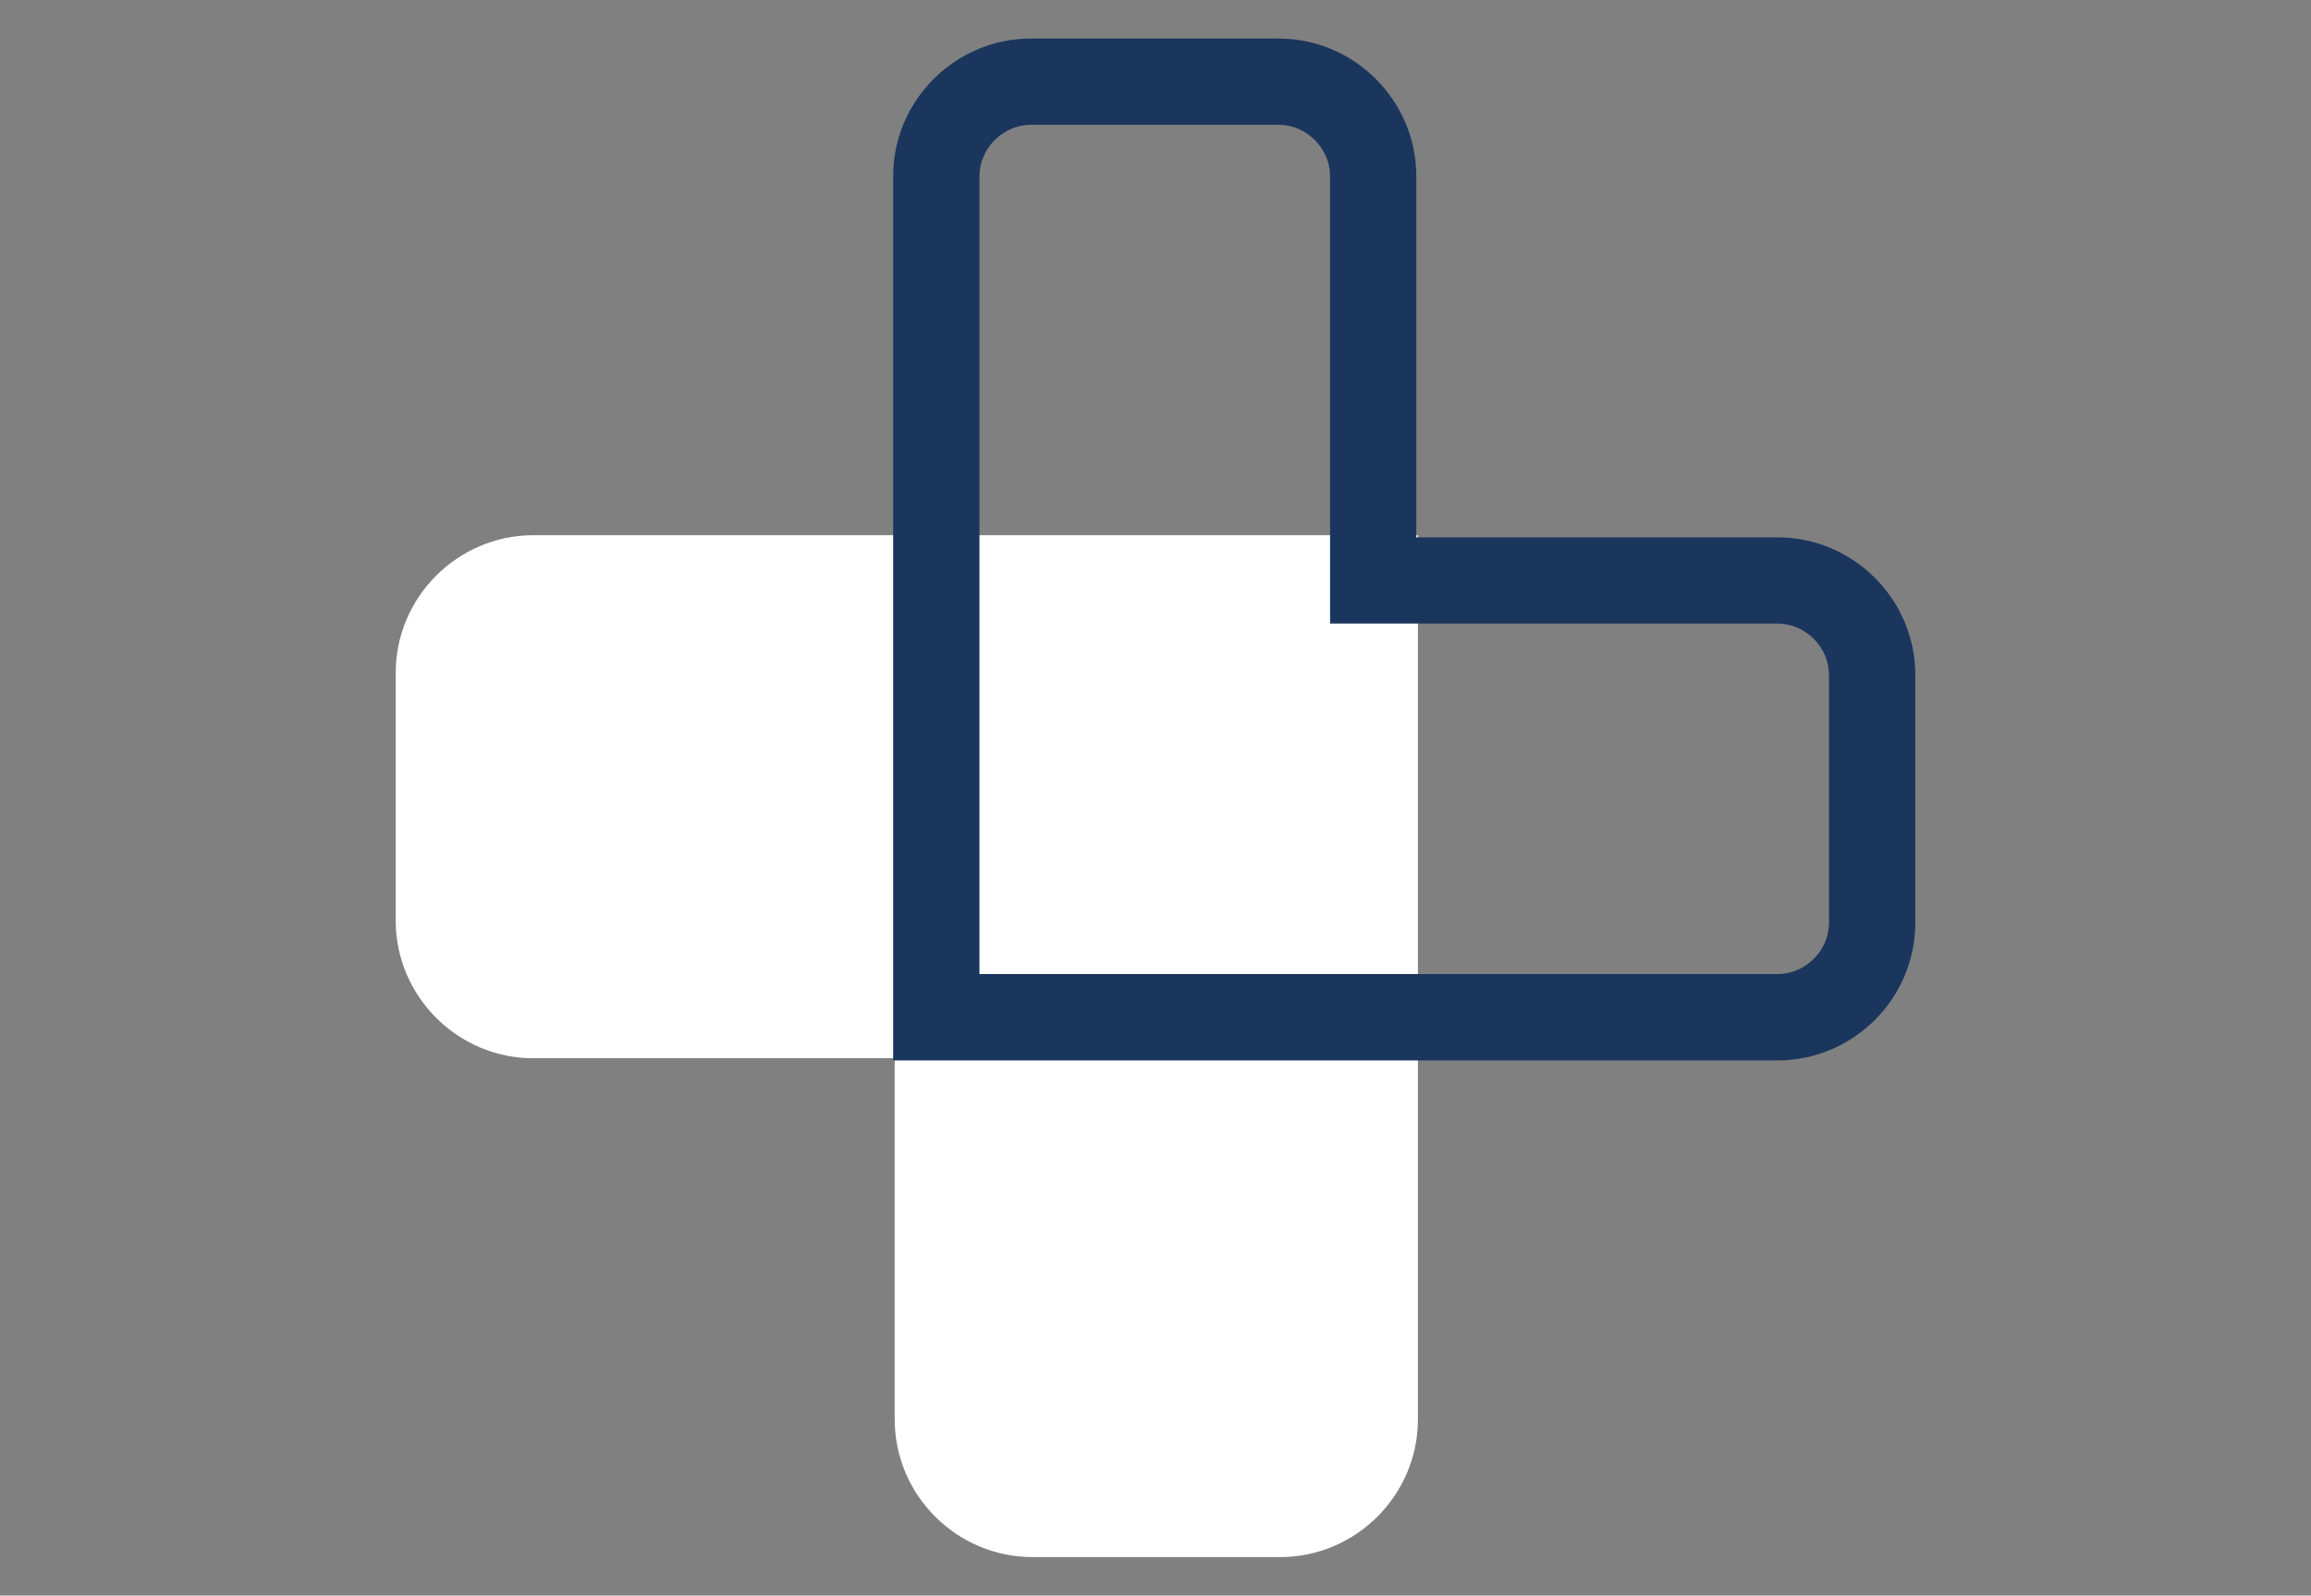
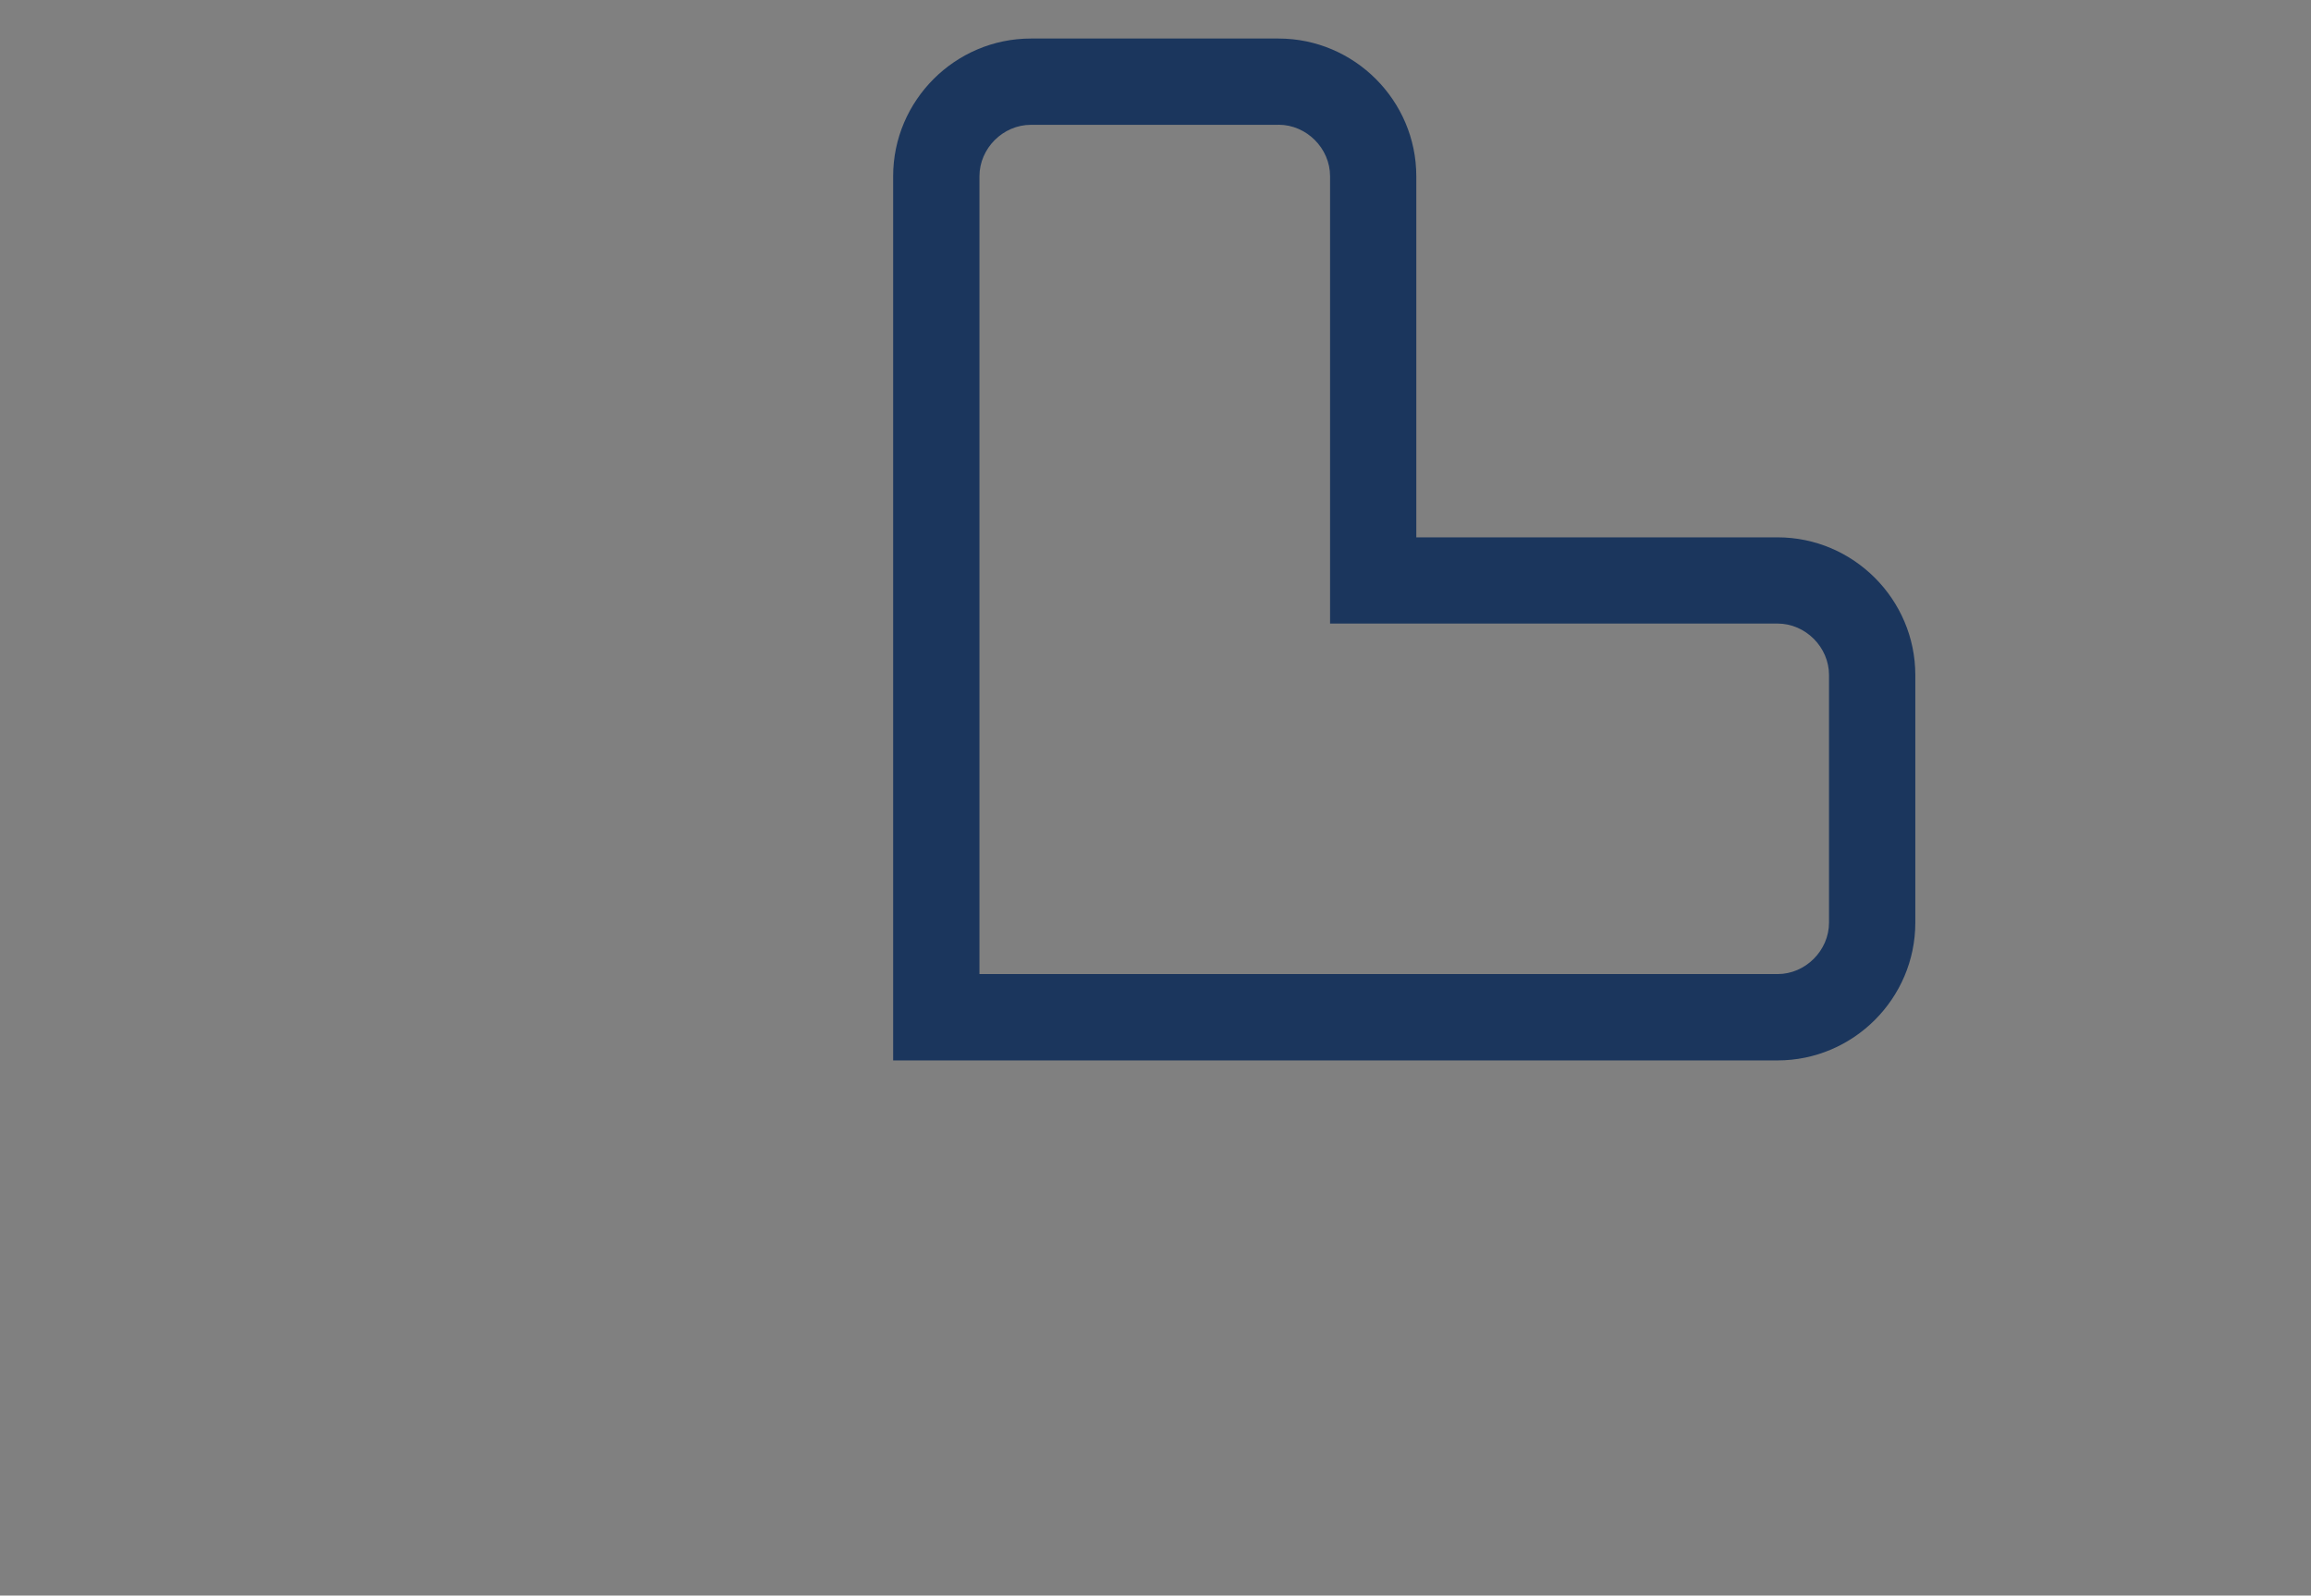
<svg xmlns="http://www.w3.org/2000/svg" data-bbox="58.82 5.73 225.9 225.8" viewBox="0 0 343.54 237.25" data-type="color">
  <rect x="0" y="0" width="343.54" height="237.25" fill="#808080" stroke="none" />
  <g>
-     <path d="M79.3 157.35H133v53.7c0 11.26 9.21 20.48 20.48 20.48h36.82c11.26 0 20.48-9.21 20.48-20.48V79.58H79.3c-11.26 0-20.48 9.21-20.48 20.48v36.82c0 11.26 9.21 20.48 20.48 20.48Z" fill="#ffffff" data-color="1" />
    <path d="M190.07 18.55c4.15 0 7.65 3.5 7.65 7.65v66.52h66.52c4.15 0 7.65 3.5 7.65 7.65v36.82c0 4.15-3.5 7.65-7.65 7.65H145.6V26.21c0-4.15 3.5-7.65 7.65-7.65h36.82m0-12.83h-36.82c-11.26 0-20.48 9.21-20.48 20.48v131.47h131.47c11.26 0 20.48-9.21 20.48-20.48v-36.82c0-11.26-9.21-20.48-20.48-20.48h-53.7V26.21c0-11.26-9.21-20.48-20.48-20.48Z" fill="#1b365d" data-color="2" />
  </g>
</svg>